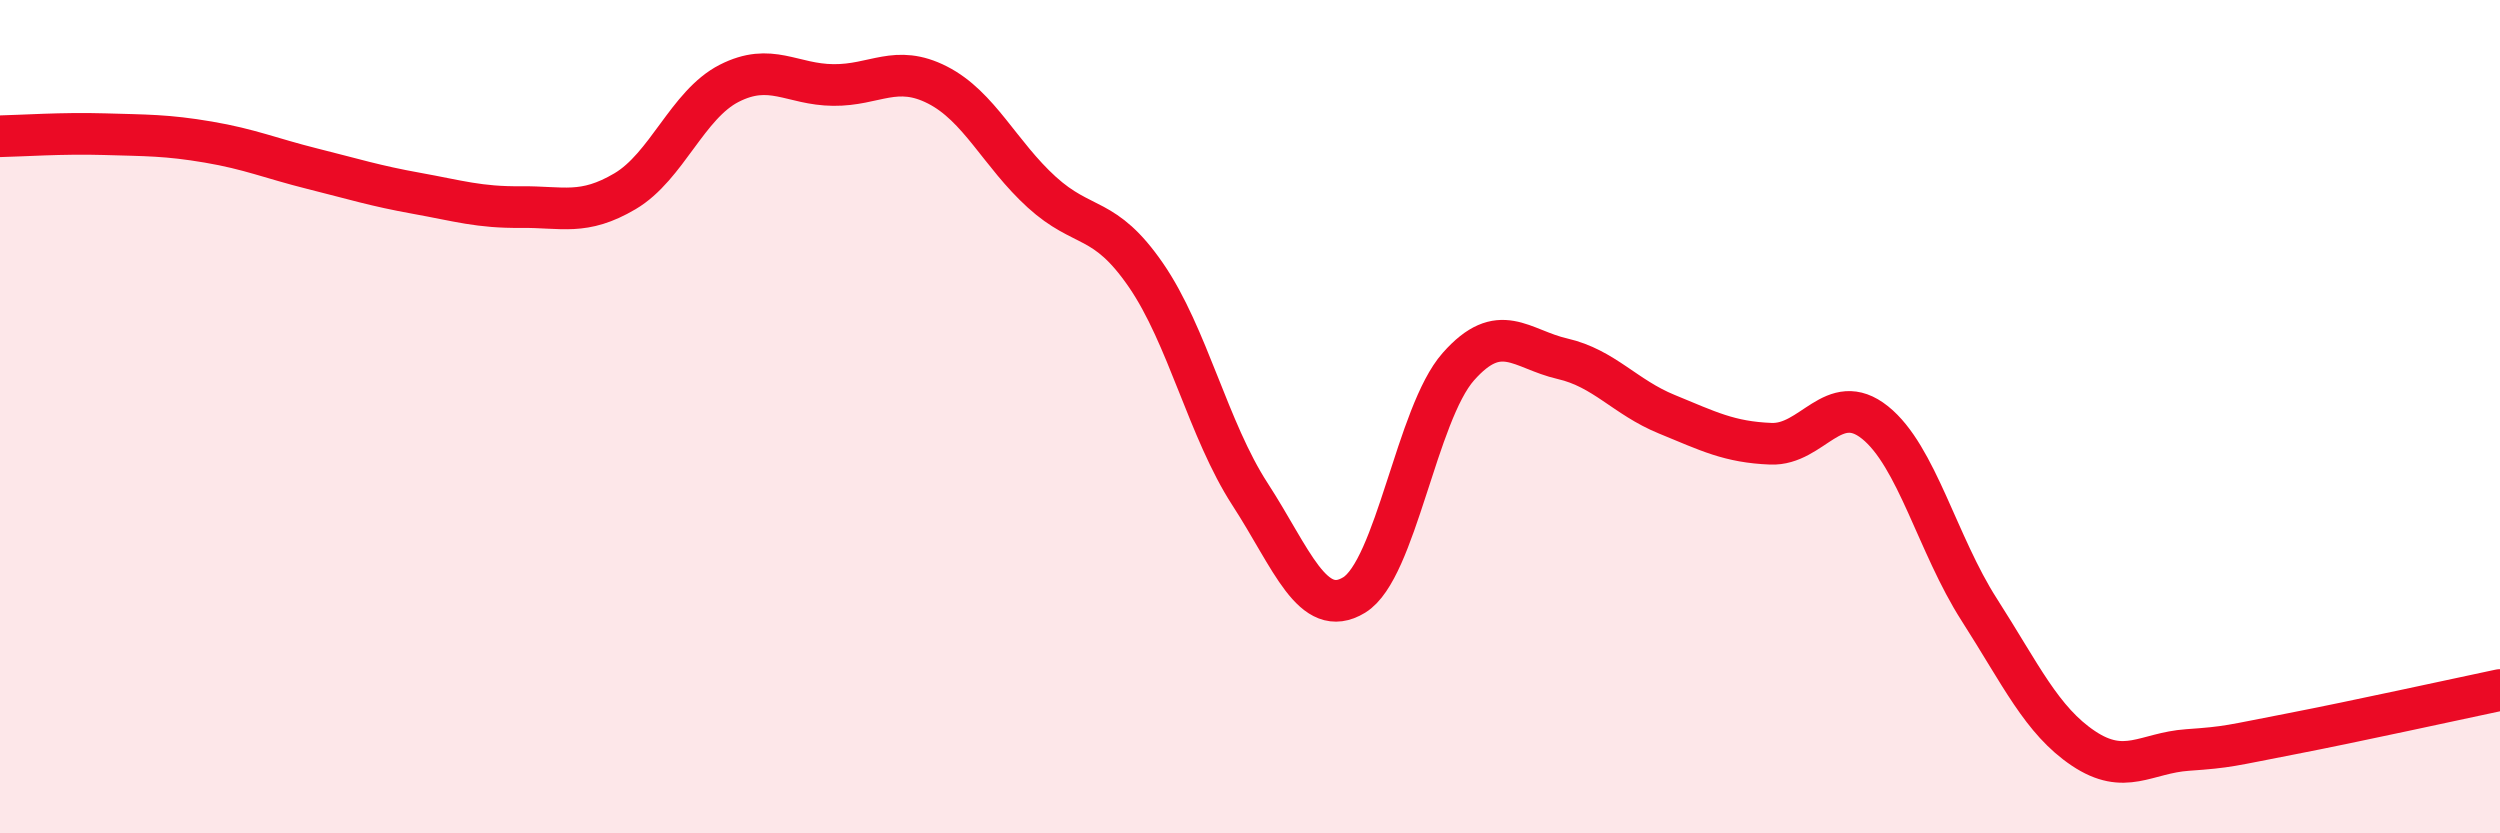
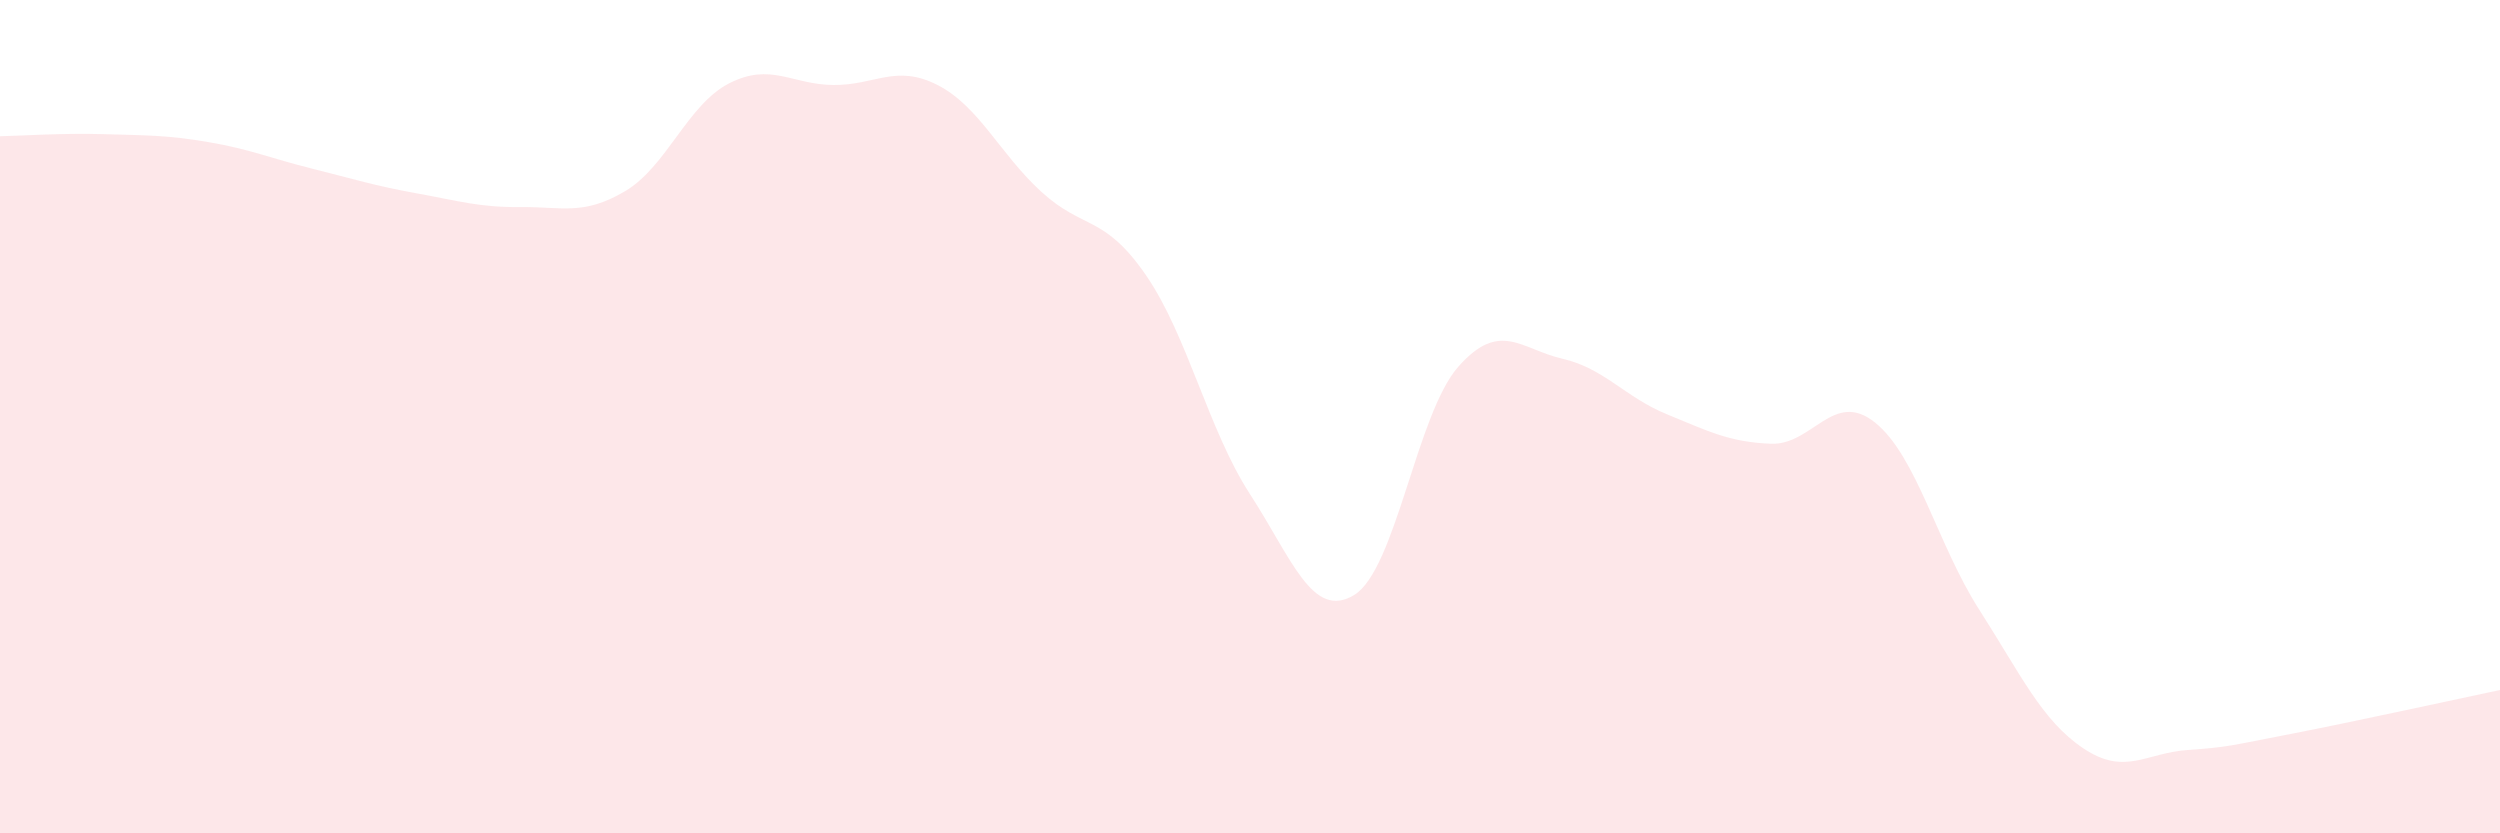
<svg xmlns="http://www.w3.org/2000/svg" width="60" height="20" viewBox="0 0 60 20">
  <path d="M 0,3.27 C 0.5,3.26 1.5,3.19 2.5,3.22 C 3.5,3.25 4,3.24 5,3.41 C 6,3.58 6.5,3.8 7.5,4.05 C 8.5,4.3 9,4.46 10,4.64 C 11,4.82 11.5,4.98 12.5,4.97 C 13.5,4.96 14,5.18 15,4.59 C 16,4 16.5,2.51 17.5,2 C 18.5,1.49 19,2.03 20,2.04 C 21,2.05 21.5,1.53 22.5,2.04 C 23.5,2.55 24,3.7 25,4.61 C 26,5.52 26.5,5.15 27.5,6.6 C 28.5,8.05 29,10.32 30,11.86 C 31,13.4 31.5,14.89 32.5,14.28 C 33.5,13.67 34,9.93 35,8.8 C 36,7.67 36.5,8.38 37.5,8.61 C 38.5,8.84 39,9.53 40,9.94 C 41,10.35 41.5,10.61 42.5,10.65 C 43.5,10.69 44,9.34 45,10.14 C 46,10.94 46.5,13.07 47.5,14.63 C 48.5,16.19 49,17.29 50,17.96 C 51,18.63 51.5,18.07 52.5,18 C 53.5,17.93 53.5,17.9 55,17.61 C 56.5,17.32 59,16.77 60,16.56L60 20L0 20Z" fill="#EB0A25" opacity="0.1" stroke-linecap="round" stroke-linejoin="round" />
-   <path d="M 0,3.27 C 0.5,3.26 1.5,3.19 2.5,3.22 C 3.5,3.25 4,3.24 5,3.41 C 6,3.58 6.5,3.8 7.5,4.05 C 8.5,4.3 9,4.46 10,4.64 C 11,4.82 11.5,4.98 12.5,4.97 C 13.5,4.96 14,5.18 15,4.59 C 16,4 16.5,2.51 17.5,2 C 18.5,1.49 19,2.03 20,2.04 C 21,2.05 21.5,1.53 22.5,2.04 C 23.5,2.55 24,3.7 25,4.61 C 26,5.52 26.5,5.15 27.5,6.6 C 28.5,8.05 29,10.32 30,11.86 C 31,13.4 31.5,14.89 32.5,14.28 C 33.5,13.67 34,9.93 35,8.8 C 36,7.67 36.5,8.38 37.5,8.61 C 38.5,8.84 39,9.53 40,9.94 C 41,10.35 41.5,10.61 42.5,10.65 C 43.5,10.69 44,9.34 45,10.14 C 46,10.94 46.5,13.07 47.5,14.63 C 48.5,16.19 49,17.29 50,17.96 C 51,18.63 51.5,18.07 52.5,18 C 53.5,17.93 53.5,17.9 55,17.61 C 56.5,17.32 59,16.77 60,16.56" stroke="#EB0A25" stroke-width="1" fill="none" stroke-linecap="round" stroke-linejoin="round" />
</svg>